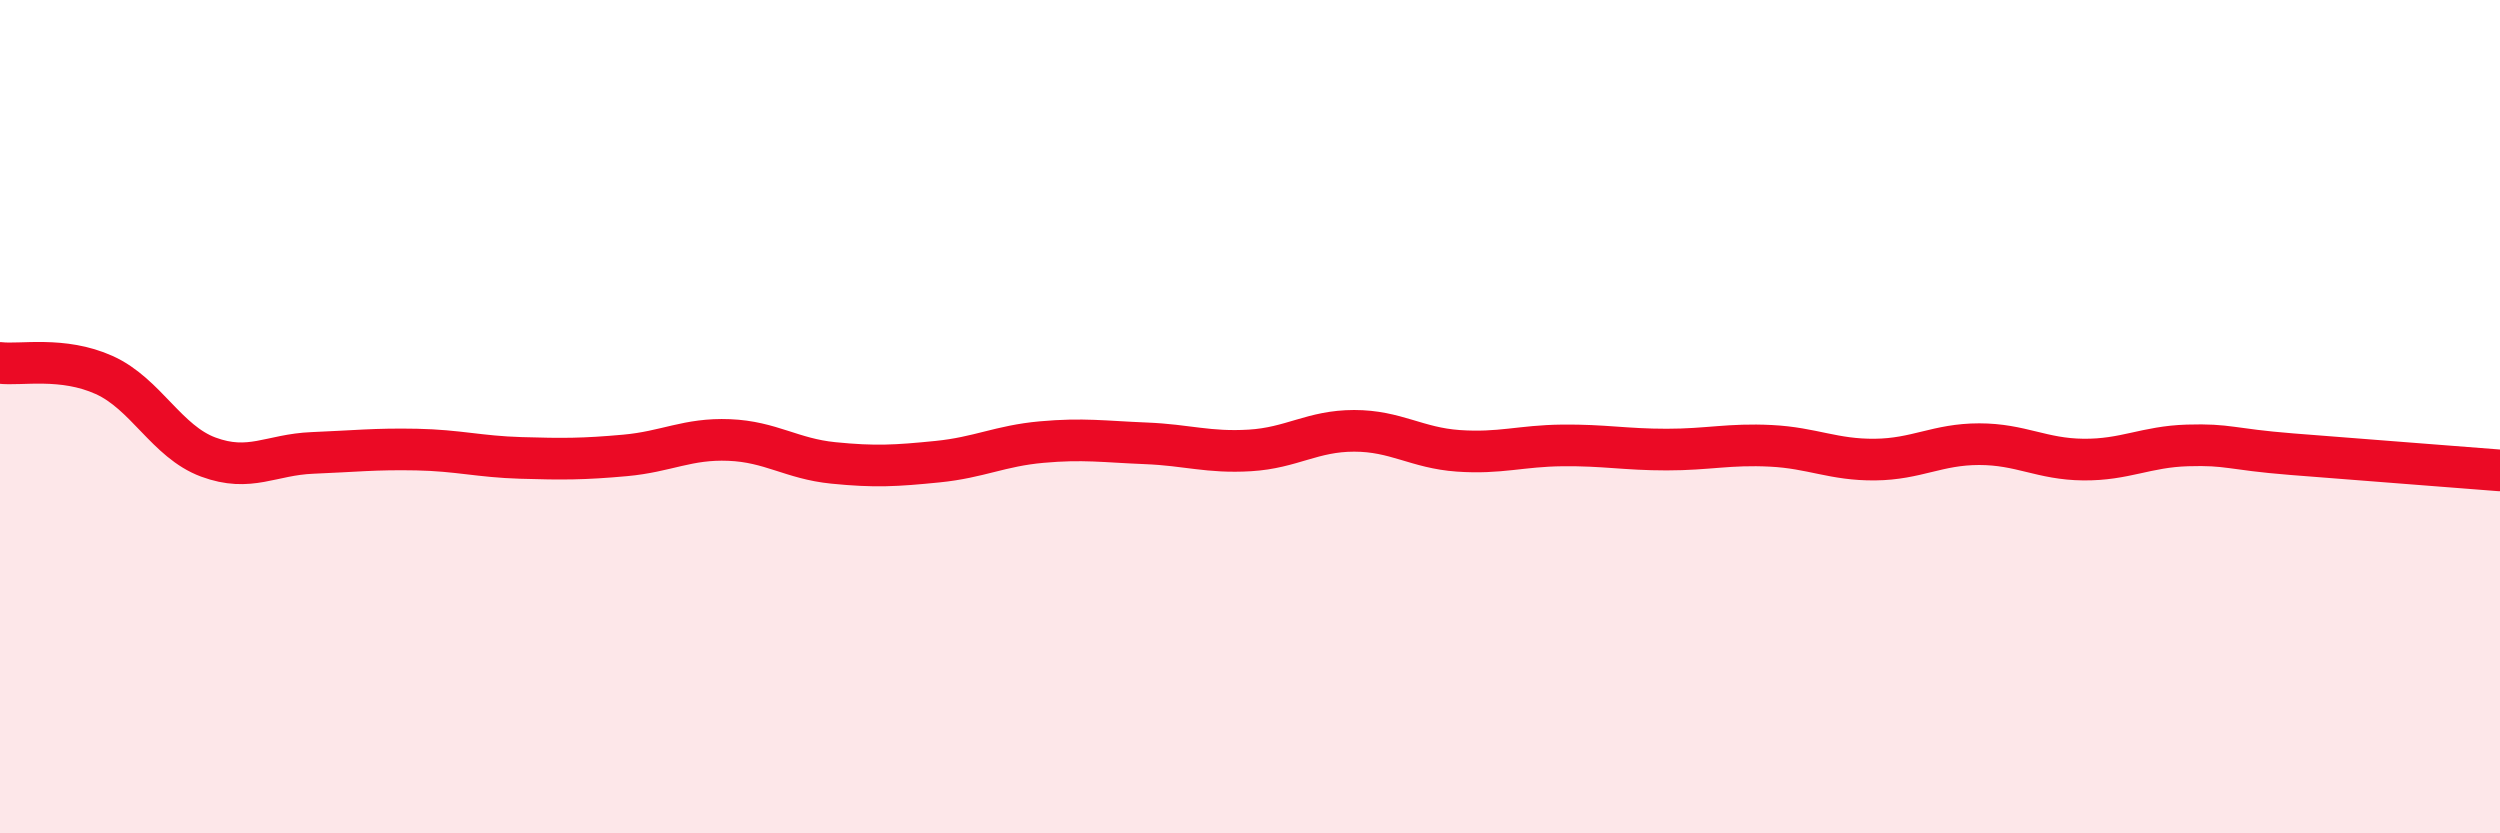
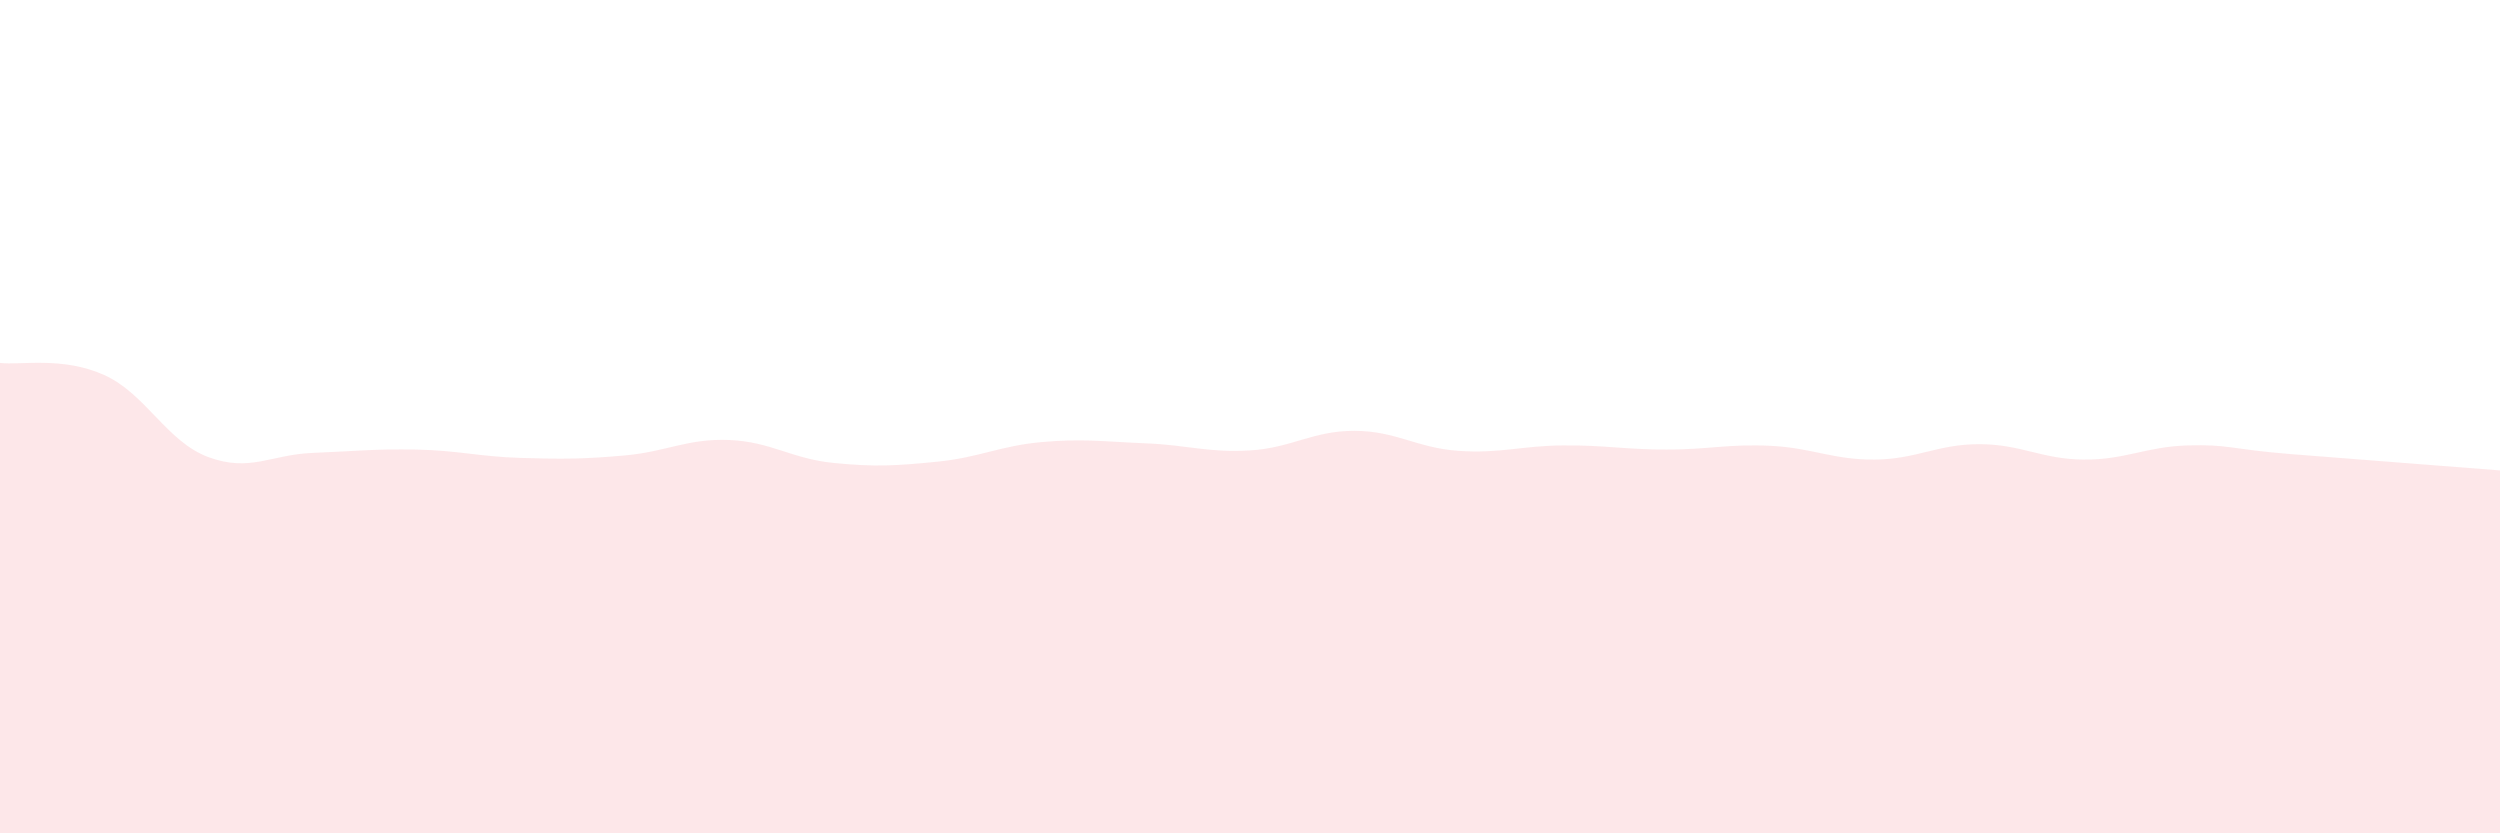
<svg xmlns="http://www.w3.org/2000/svg" width="60" height="20" viewBox="0 0 60 20">
  <path d="M 0,8.71 C 0.5,8.77 1.5,8.55 2.5,9 C 3.5,9.45 4,10.6 5,10.97 C 6,11.34 6.5,10.91 7.5,10.87 C 8.5,10.83 9,10.77 10,10.79 C 11,10.81 11.5,10.96 12.5,10.99 C 13.5,11.02 14,11.02 15,10.93 C 16,10.84 16.5,10.52 17.5,10.56 C 18.5,10.6 19,11.01 20,11.11 C 21,11.21 21.5,11.18 22.5,11.08 C 23.5,10.98 24,10.7 25,10.61 C 26,10.52 26.5,10.6 27.5,10.64 C 28.5,10.68 29,10.87 30,10.81 C 31,10.75 31.5,10.34 32.5,10.34 C 33.5,10.34 34,10.75 35,10.82 C 36,10.89 36.5,10.7 37.5,10.69 C 38.5,10.68 39,10.79 40,10.79 C 41,10.79 41.5,10.65 42.5,10.7 C 43.5,10.75 44,11.04 45,11.03 C 46,11.02 46.5,10.66 47.5,10.66 C 48.5,10.66 49,11.02 50,11.03 C 51,11.04 51.5,10.72 52.5,10.69 C 53.5,10.66 53.5,10.78 55,10.9 C 56.5,11.02 59,11.21 60,11.29L60 20L0 20Z" fill="#EB0A25" opacity="0.1" stroke-linecap="round" stroke-linejoin="round" />
-   <path d="M 0,8.71 C 0.5,8.77 1.5,8.55 2.5,9 C 3.5,9.45 4,10.6 5,10.97 C 6,11.34 6.5,10.91 7.5,10.87 C 8.5,10.83 9,10.77 10,10.79 C 11,10.81 11.5,10.96 12.5,10.99 C 13.5,11.02 14,11.02 15,10.93 C 16,10.84 16.5,10.52 17.5,10.56 C 18.5,10.6 19,11.01 20,11.11 C 21,11.21 21.5,11.18 22.5,11.08 C 23.5,10.98 24,10.7 25,10.61 C 26,10.52 26.5,10.6 27.5,10.64 C 28.5,10.68 29,10.87 30,10.81 C 31,10.75 31.5,10.34 32.5,10.34 C 33.5,10.34 34,10.75 35,10.82 C 36,10.89 36.5,10.7 37.5,10.69 C 38.5,10.68 39,10.79 40,10.79 C 41,10.79 41.5,10.65 42.5,10.7 C 43.5,10.75 44,11.04 45,11.03 C 46,11.02 46.5,10.66 47.5,10.66 C 48.5,10.66 49,11.02 50,11.03 C 51,11.04 51.5,10.72 52.5,10.69 C 53.5,10.66 53.5,10.78 55,10.9 C 56.5,11.02 59,11.21 60,11.29" stroke="#EB0A25" stroke-width="1" fill="none" stroke-linecap="round" stroke-linejoin="round" />
</svg>